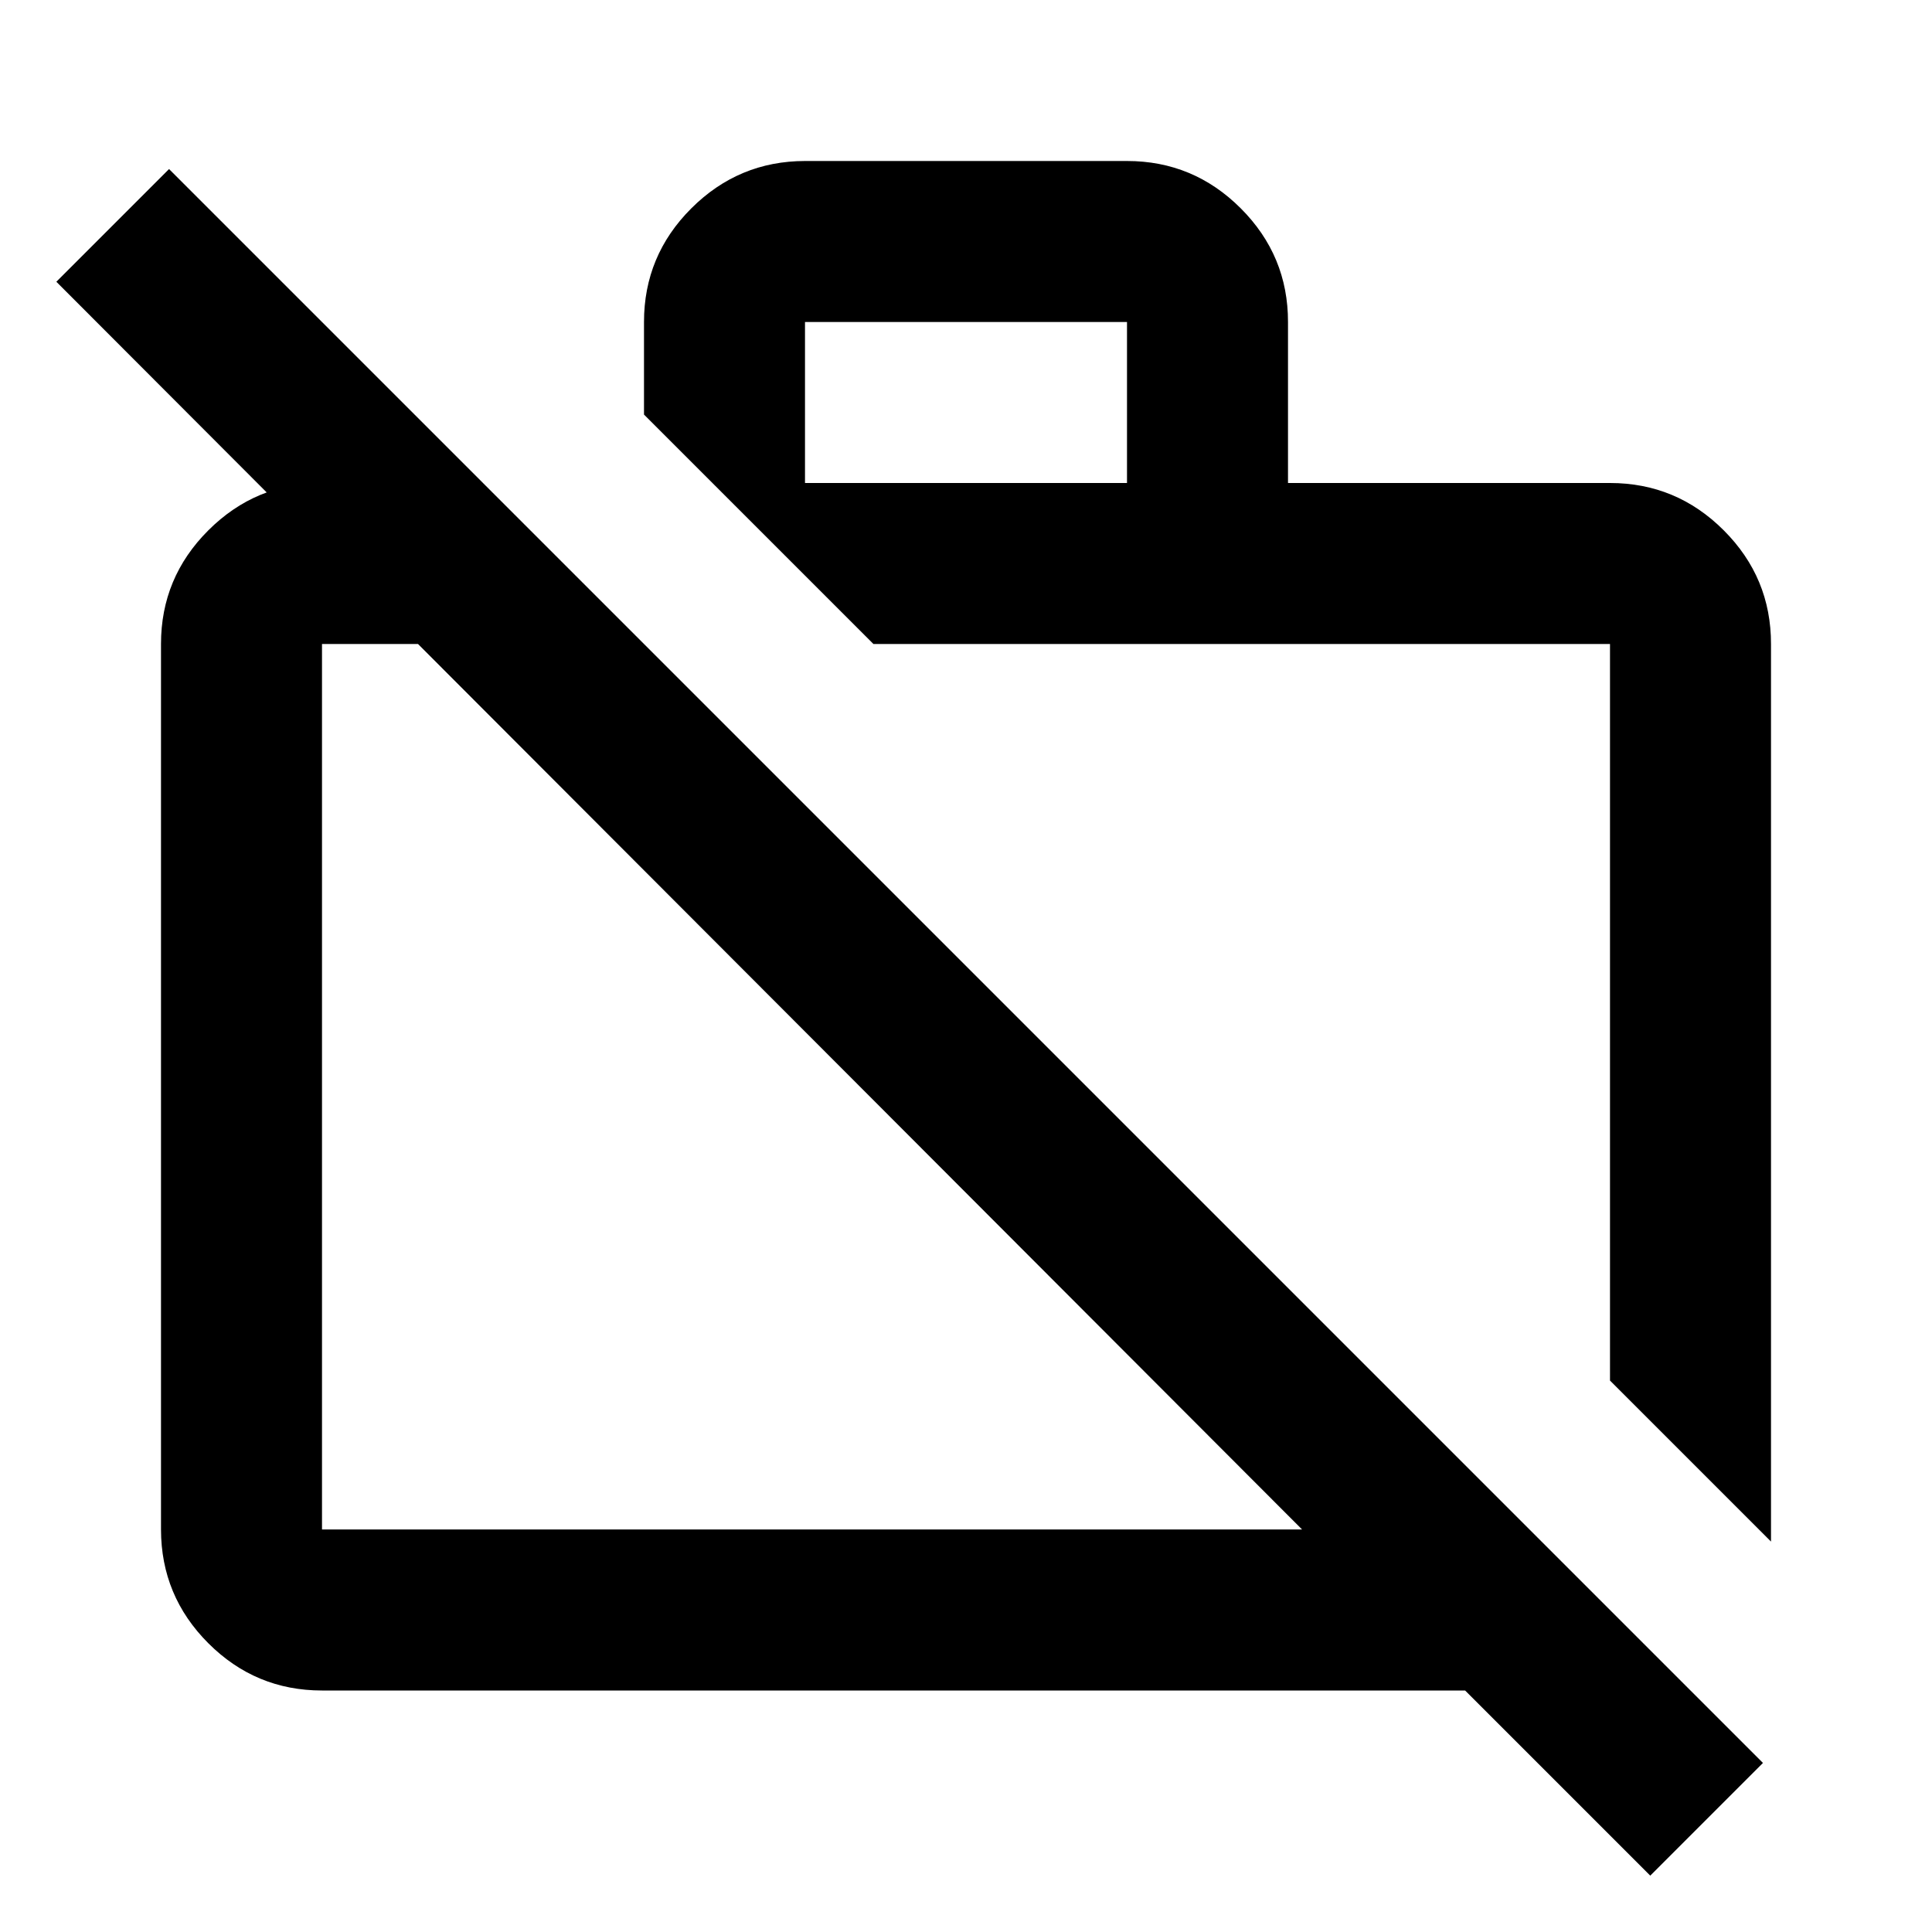
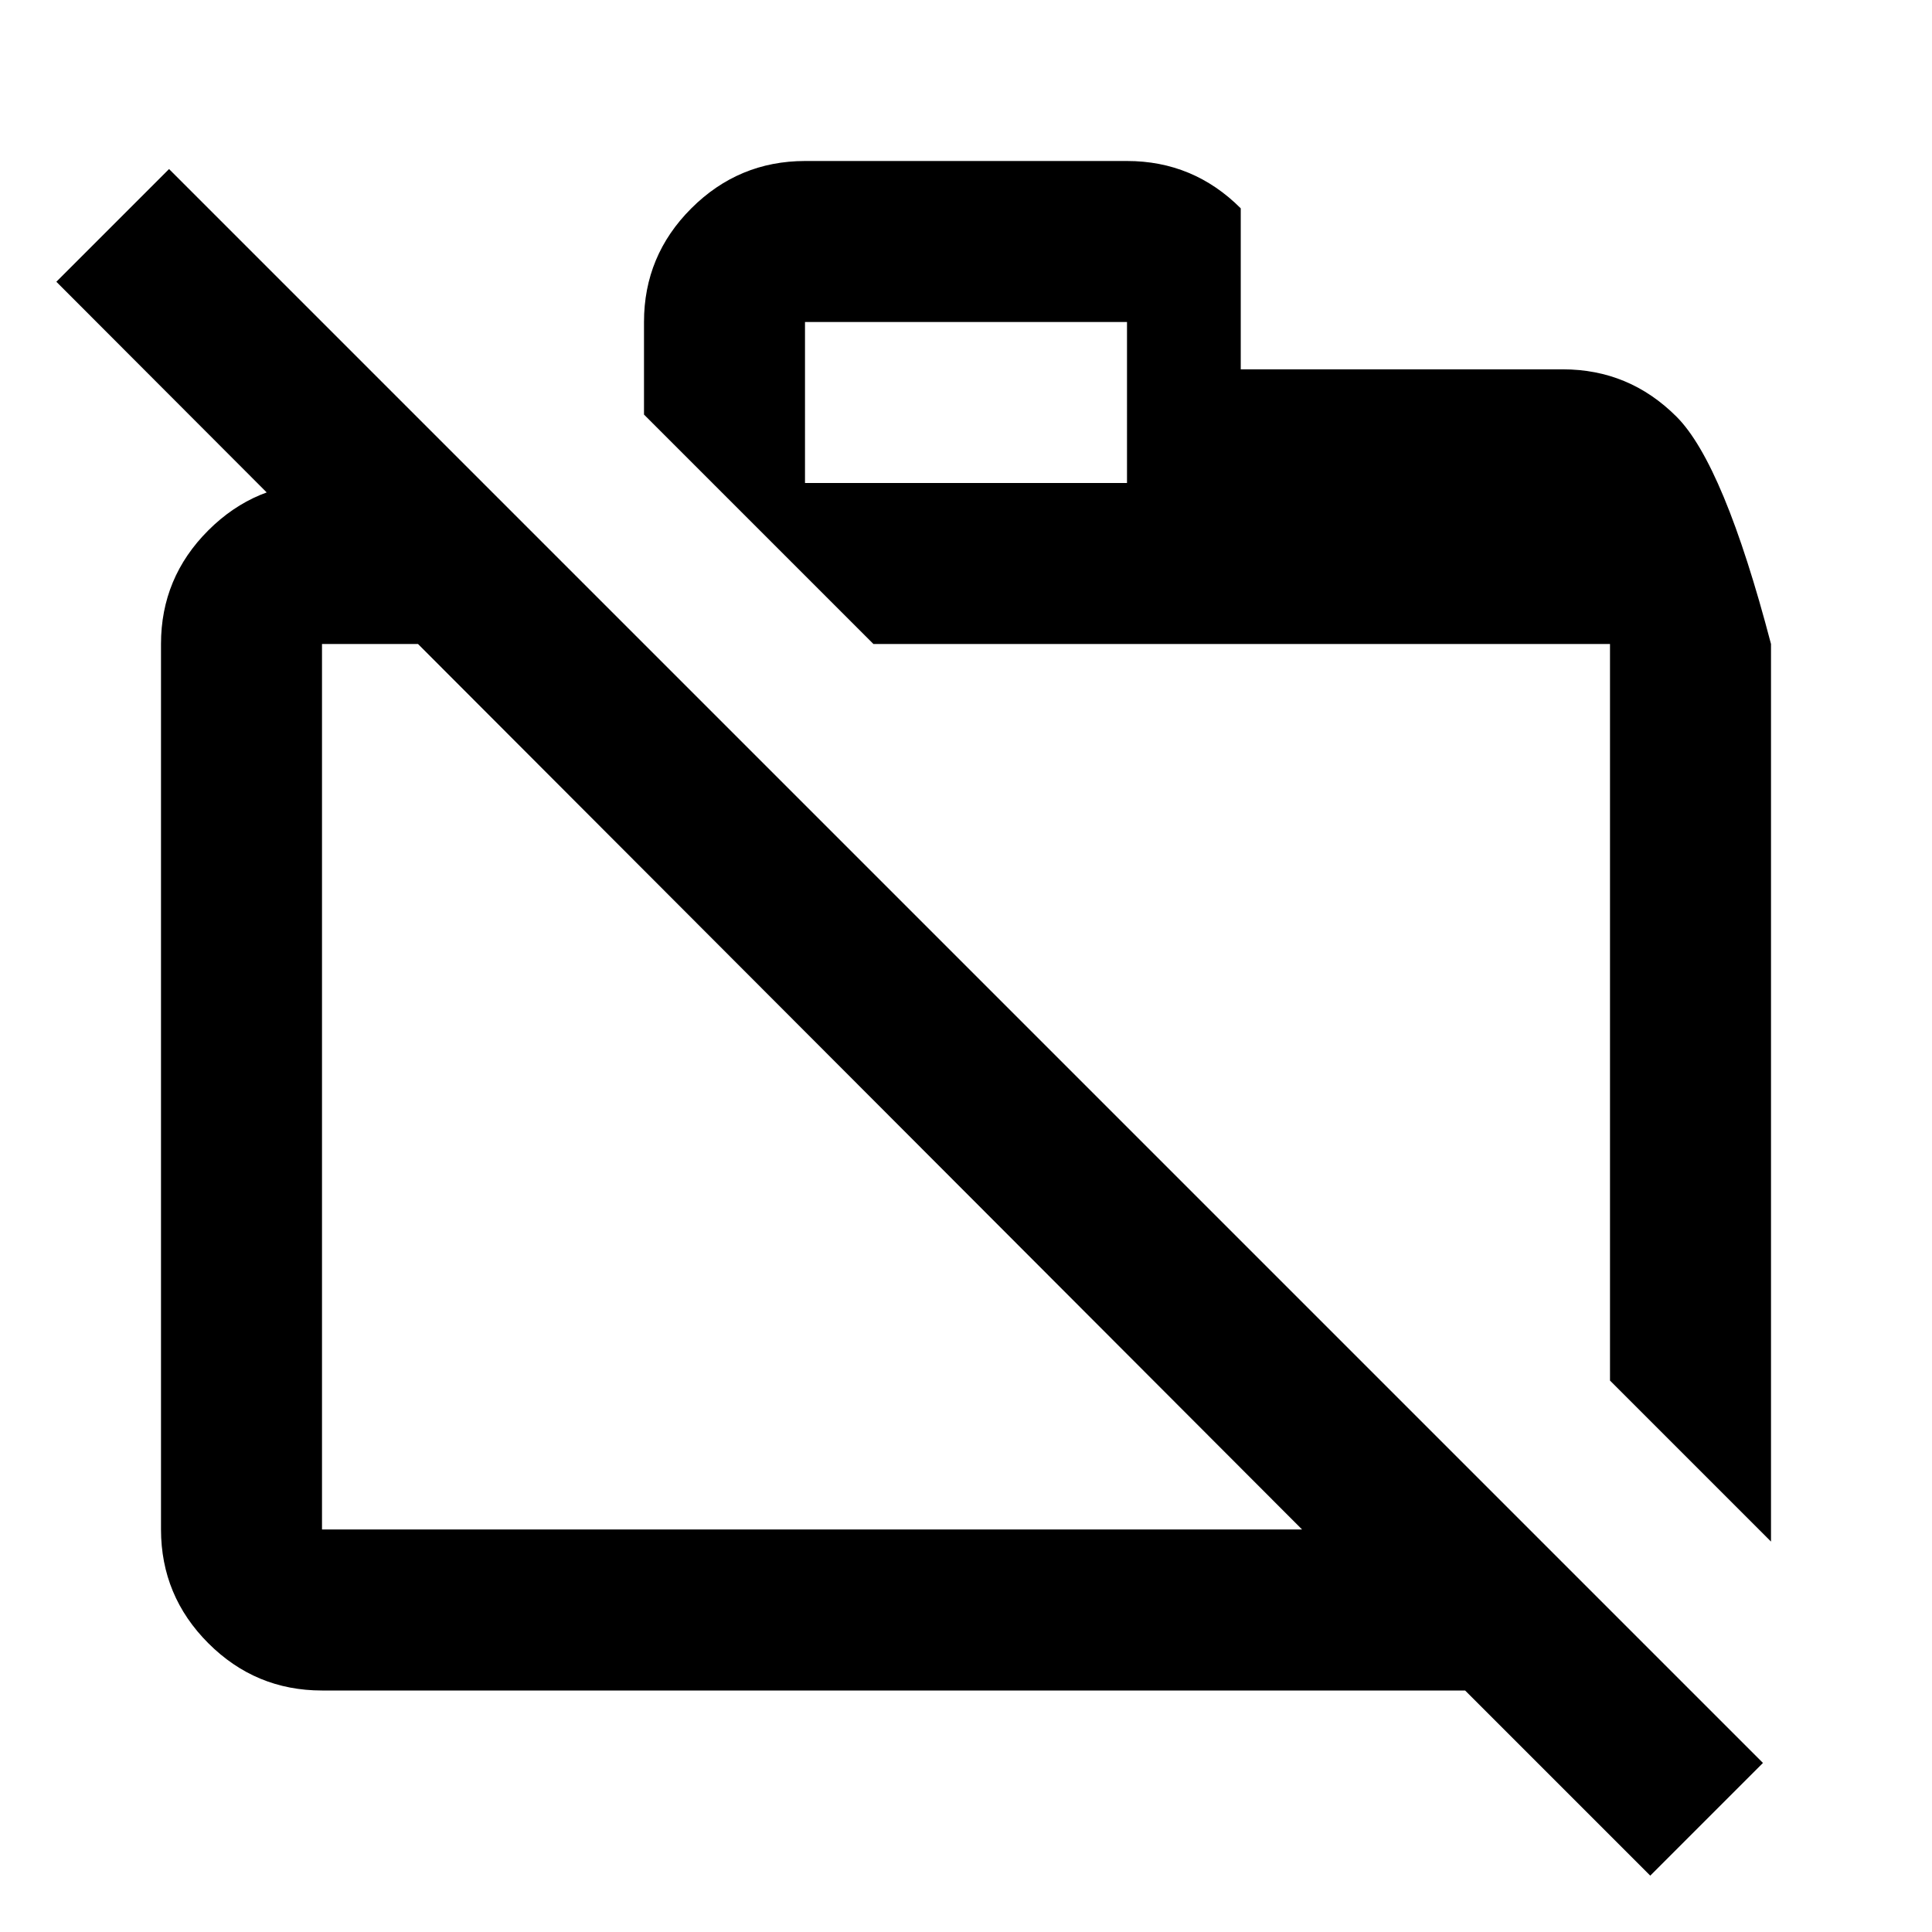
<svg xmlns="http://www.w3.org/2000/svg" width="800" height="800" viewBox="0 0 24 24">
-   <path fill="currentColor" d="M20.5 23.3L18.2 21H4q-.825 0-1.412-.587T2 19V8q0-.825.588-1.412T4 6h2l2 2H4v11h12.175L.7 3.5l1.4-1.4l19.8 19.8zm1.5-4.15l-2-2V8h-9.15L8 5.15V4q0-.825.588-1.412T10 2h4q.825 0 1.413.588T16 4v2h4q.825 0 1.413.588T22 8zM10 6h4V4h-4zm.7 7.5" />
+   <path fill="currentColor" d="M20.5 23.3L18.2 21H4q-.825 0-1.412-.587T2 19V8q0-.825.588-1.412T4 6h2l2 2H4v11h12.175L.7 3.5l1.4-1.4l19.8 19.8zm1.5-4.15l-2-2V8h-9.15L8 5.15V4q0-.825.588-1.412T10 2h4q.825 0 1.413.588v2h4q.825 0 1.413.588T22 8zM10 6h4V4h-4zm.7 7.5" />
</svg>